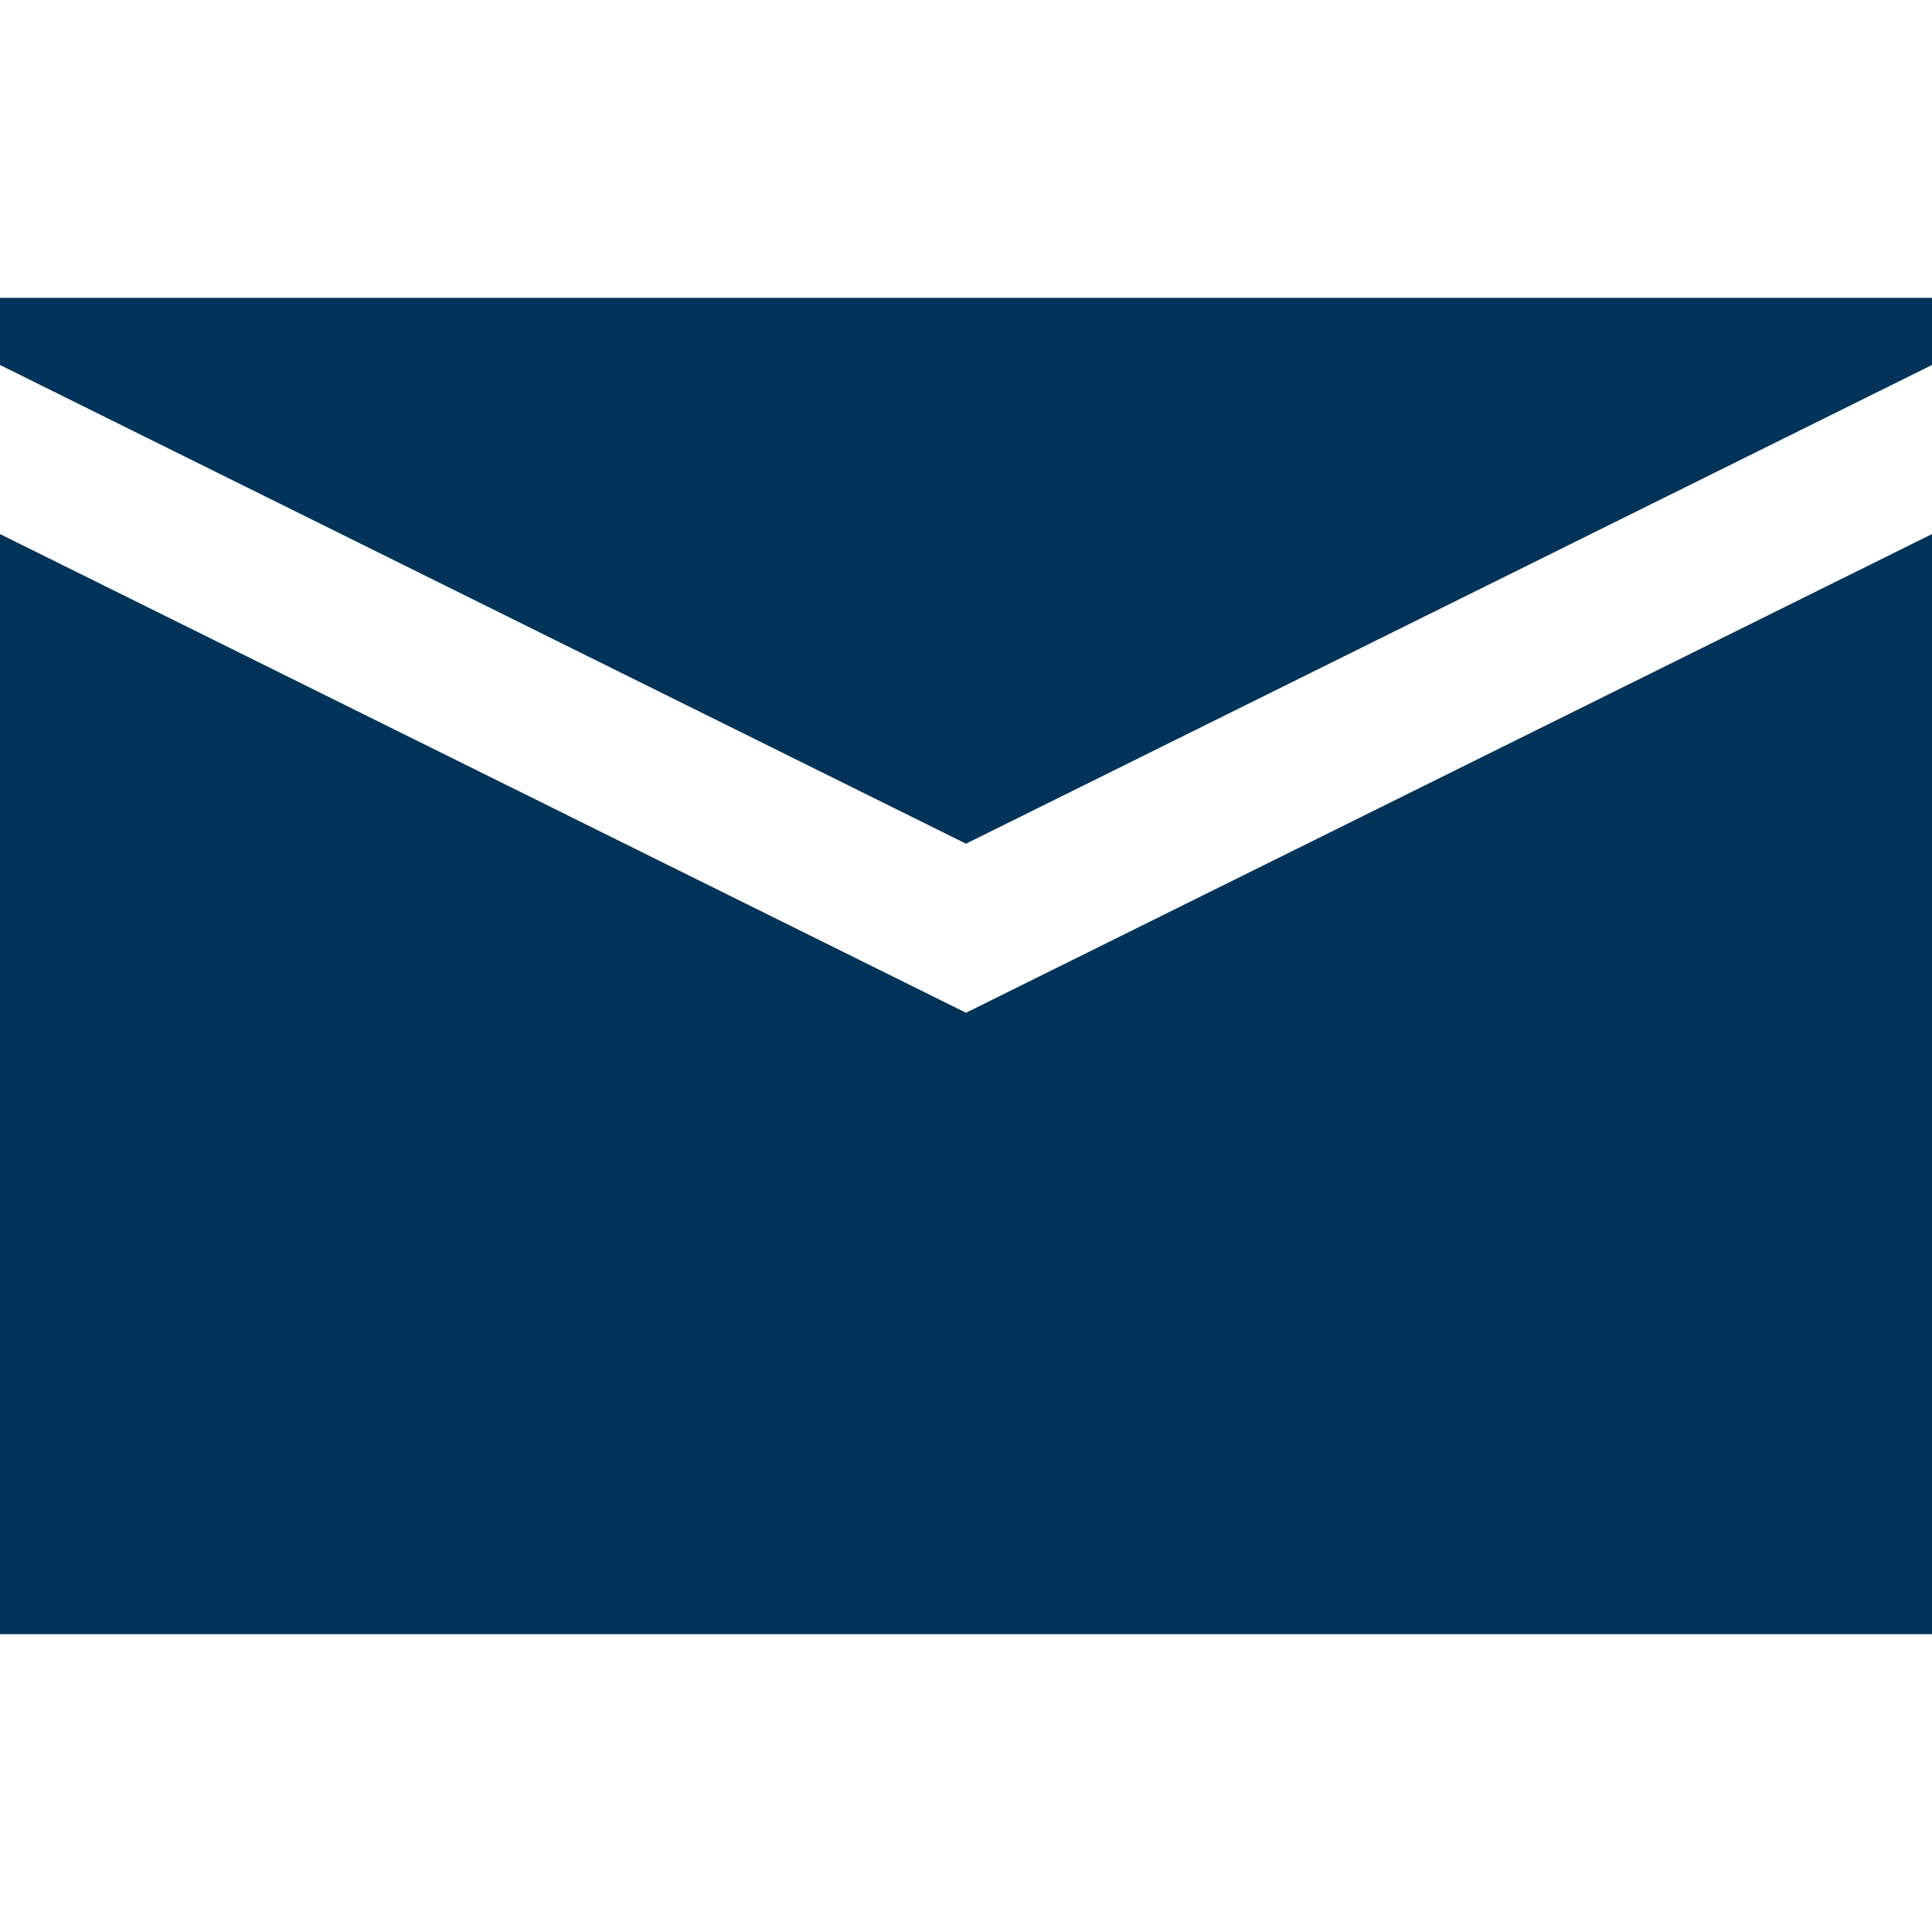
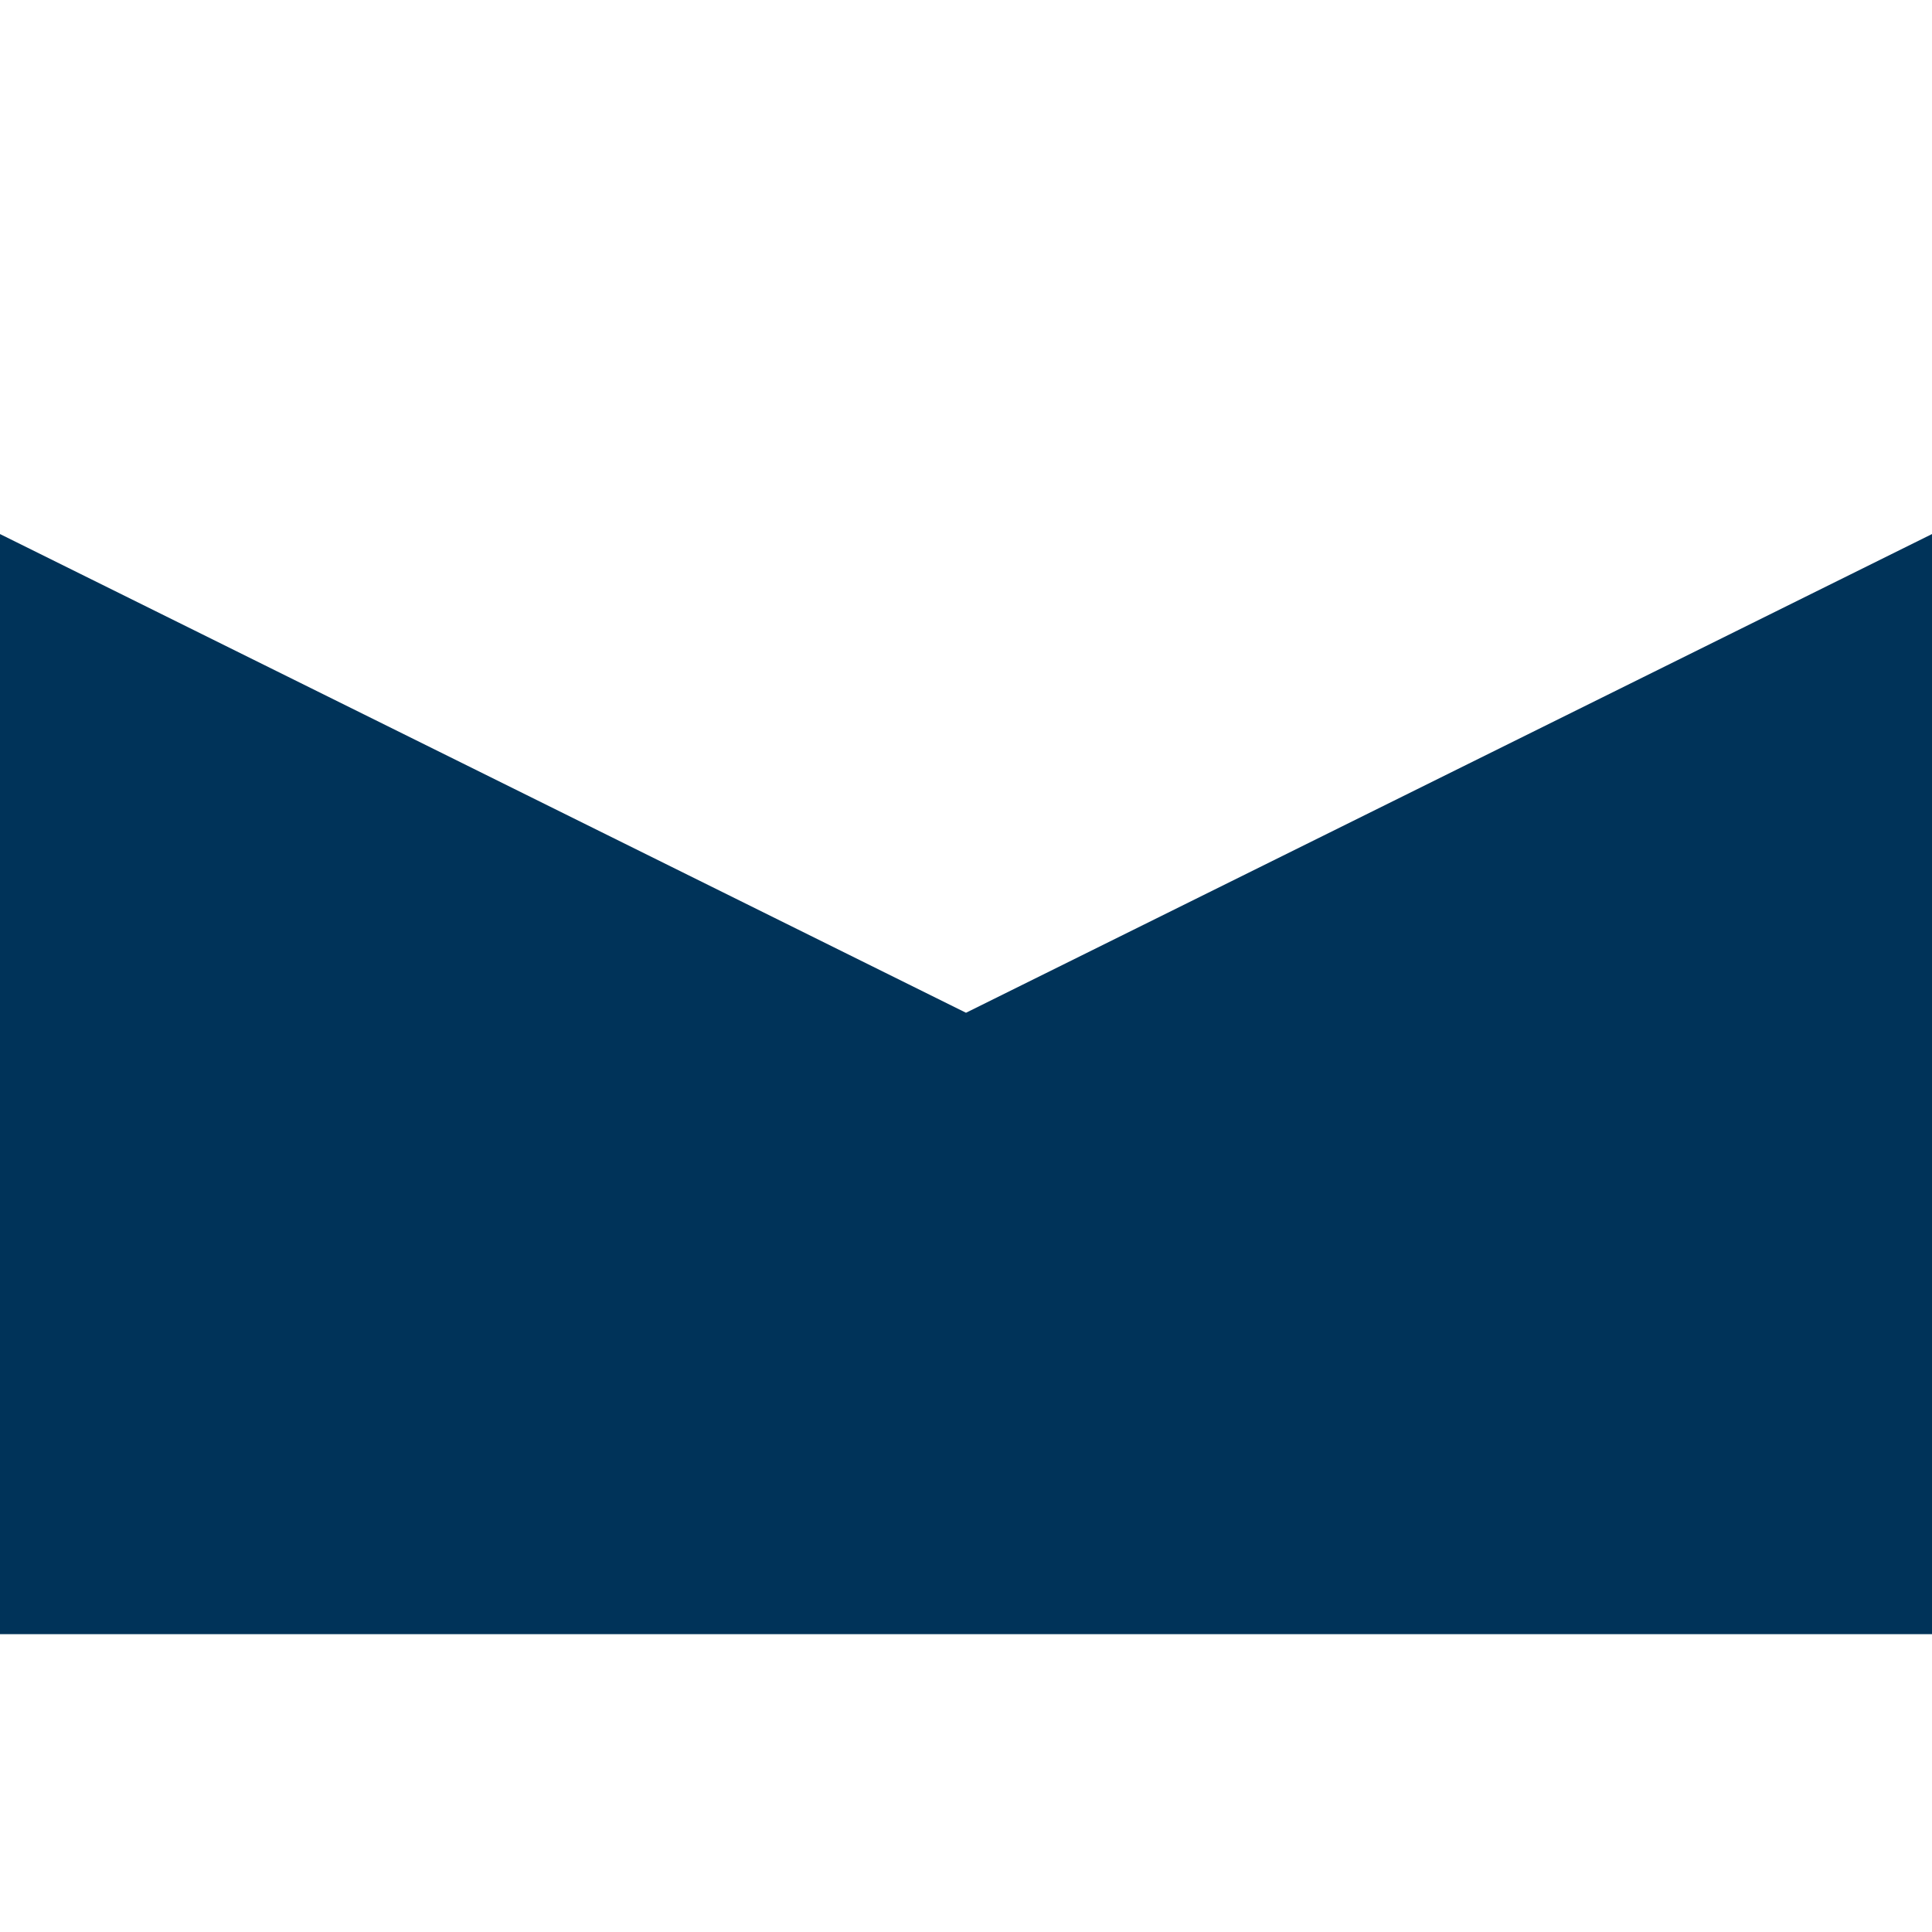
<svg xmlns="http://www.w3.org/2000/svg" version="1.1" id="Capa_1" x="0px" y="0px" width="454.916px" height="454.916px" viewBox="0 0 454.916 454.916" enable-background="new 0 0 454.916 454.916" xml:space="preserve">
  <g>
    <g>
-       <polygon fill="#003359" points="454.916,85.939 454.916,70.125 0,70.125 0,85.939 227.458,198.658   " />
      <polygon fill="#003359" points="227.458,238.468 0,125.75 0,384.791 454.916,384.791 454.916,125.75   " />
    </g>
  </g>
</svg>